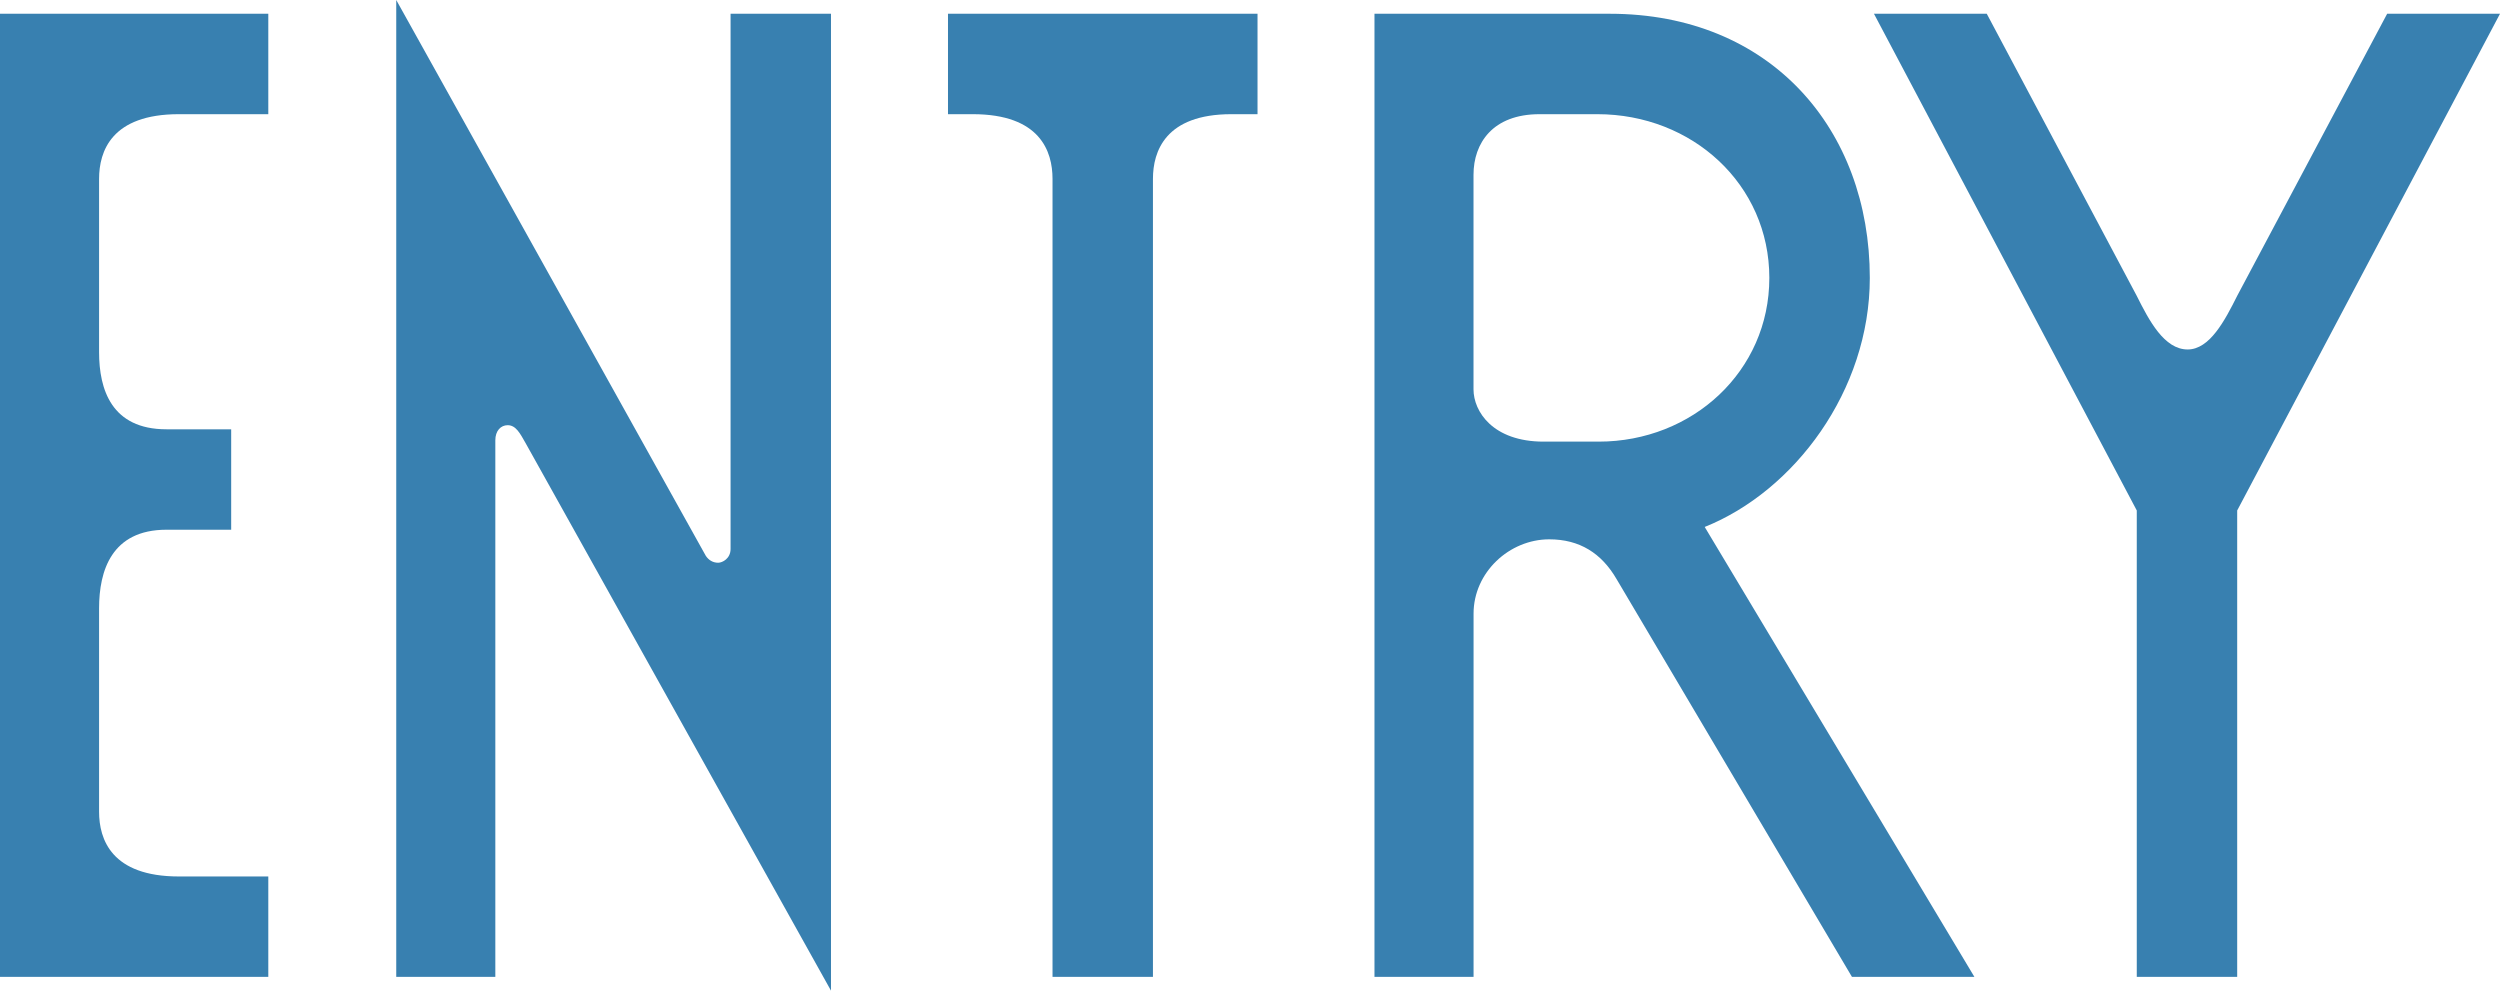
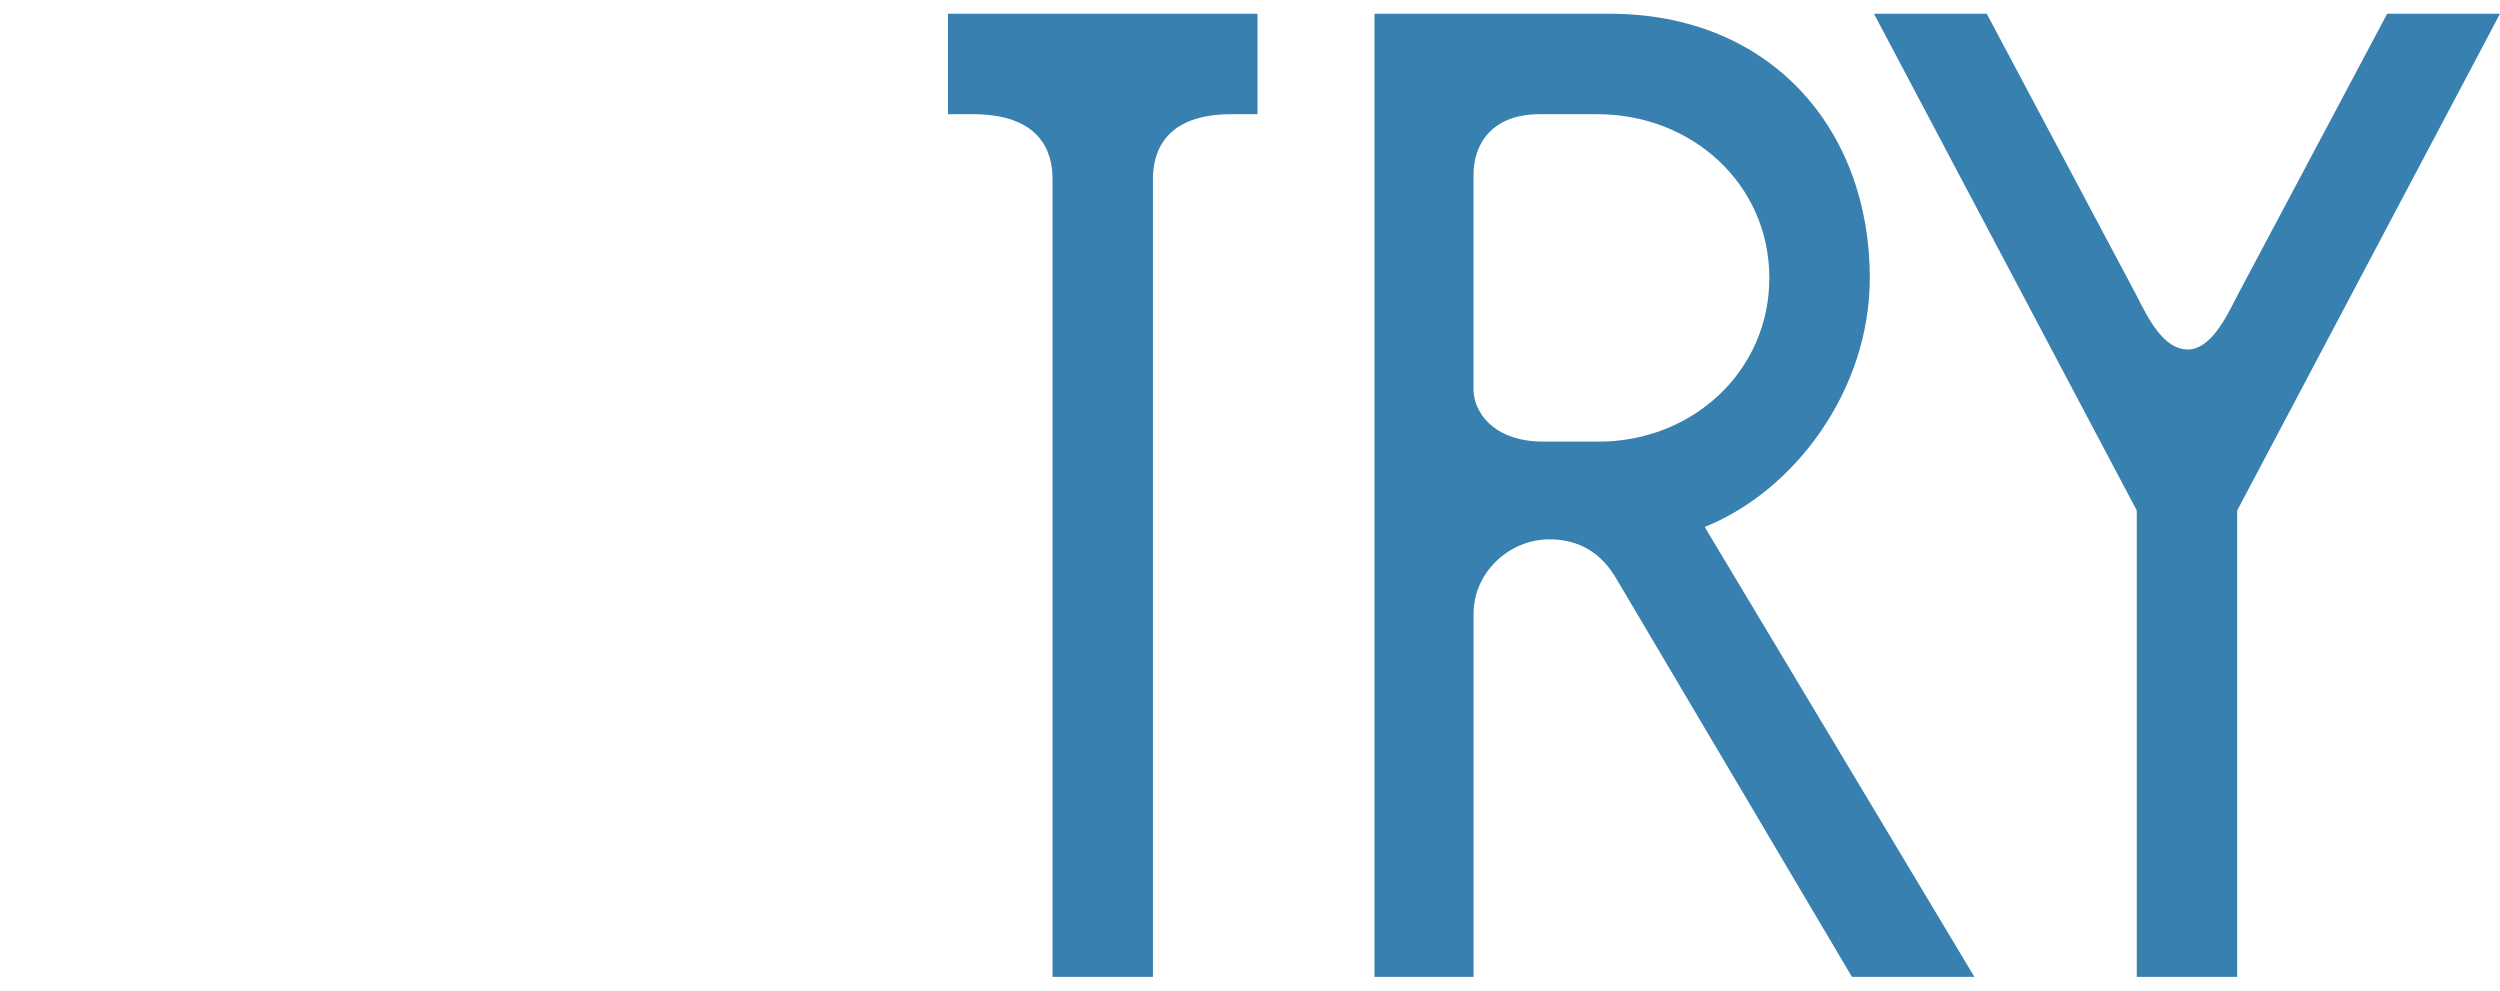
<svg xmlns="http://www.w3.org/2000/svg" id="_レイヤー_2" viewBox="0 0 523.29 207.36">
  <defs>
    <style>.cls-1{fill:#3880b0;}</style>
  </defs>
  <g id="_obj">
    <g>
-       <path class="cls-1" d="M56.16,204.48H0V2.88H56.16V23.9h-18.72c-14.11,0-16.7,7.78-16.7,13.54v36.29c0,7.78,2.59,16.13,14.11,16.13h13.54v21.02h-13.54c-11.52,0-14.11,8.64-14.11,16.42v42.62c0,5.76,2.59,13.54,16.7,13.54h18.72v21.02Z" />
-       <path class="cls-1" d="M103.68,204.48h-20.74V0l64.8,116.35c.58,.86,1.44,1.44,2.59,1.44,.86,0,2.59-.86,2.59-2.88V2.88h21.02V207.36l-63.93-114.62c-1.15-2.02-2.02-3.74-3.74-3.74-1.44,0-2.59,1.15-2.59,3.17v112.32Z" />
      <path class="cls-1" d="M198.42,2.88h64.8V23.9h-5.47c-13.82,0-16.42,7.78-16.42,13.54V204.48h-21.02V37.44c0-5.76-2.59-13.54-16.7-13.54h-5.18V2.88Z" />
      <path class="cls-1" d="M356.82,110.3l56.45,94.17h-25.63l-49.25-83.23c-3.17-5.47-7.78-8.35-14.11-8.35-8.35,0-15.84,6.91-15.84,15.55v76.03h-20.74V2.88h49.25c33.7,0,54.43,24.19,54.43,55.29,0,23.62-15.84,44.64-34.56,52.13Zm-22.18-17.86c19.58,0,35.71-14.69,35.71-34.27s-16.13-34.27-36-34.27h-12.1c-9.79,0-13.82,6.05-13.82,12.67v44.93c0,4.61,4.03,10.94,14.69,10.94h11.52Z" />
      <path class="cls-1" d="M415.86,2.88l31.39,59.04c2.59,5.18,5.76,11.23,10.66,11.23,4.61,0,7.78-6.05,10.37-11.23L499.67,2.88h23.62l-55.01,103.97v97.63h-21.02V106.85L392.25,2.88h23.62Z" />
    </g>
  </g>
</svg>